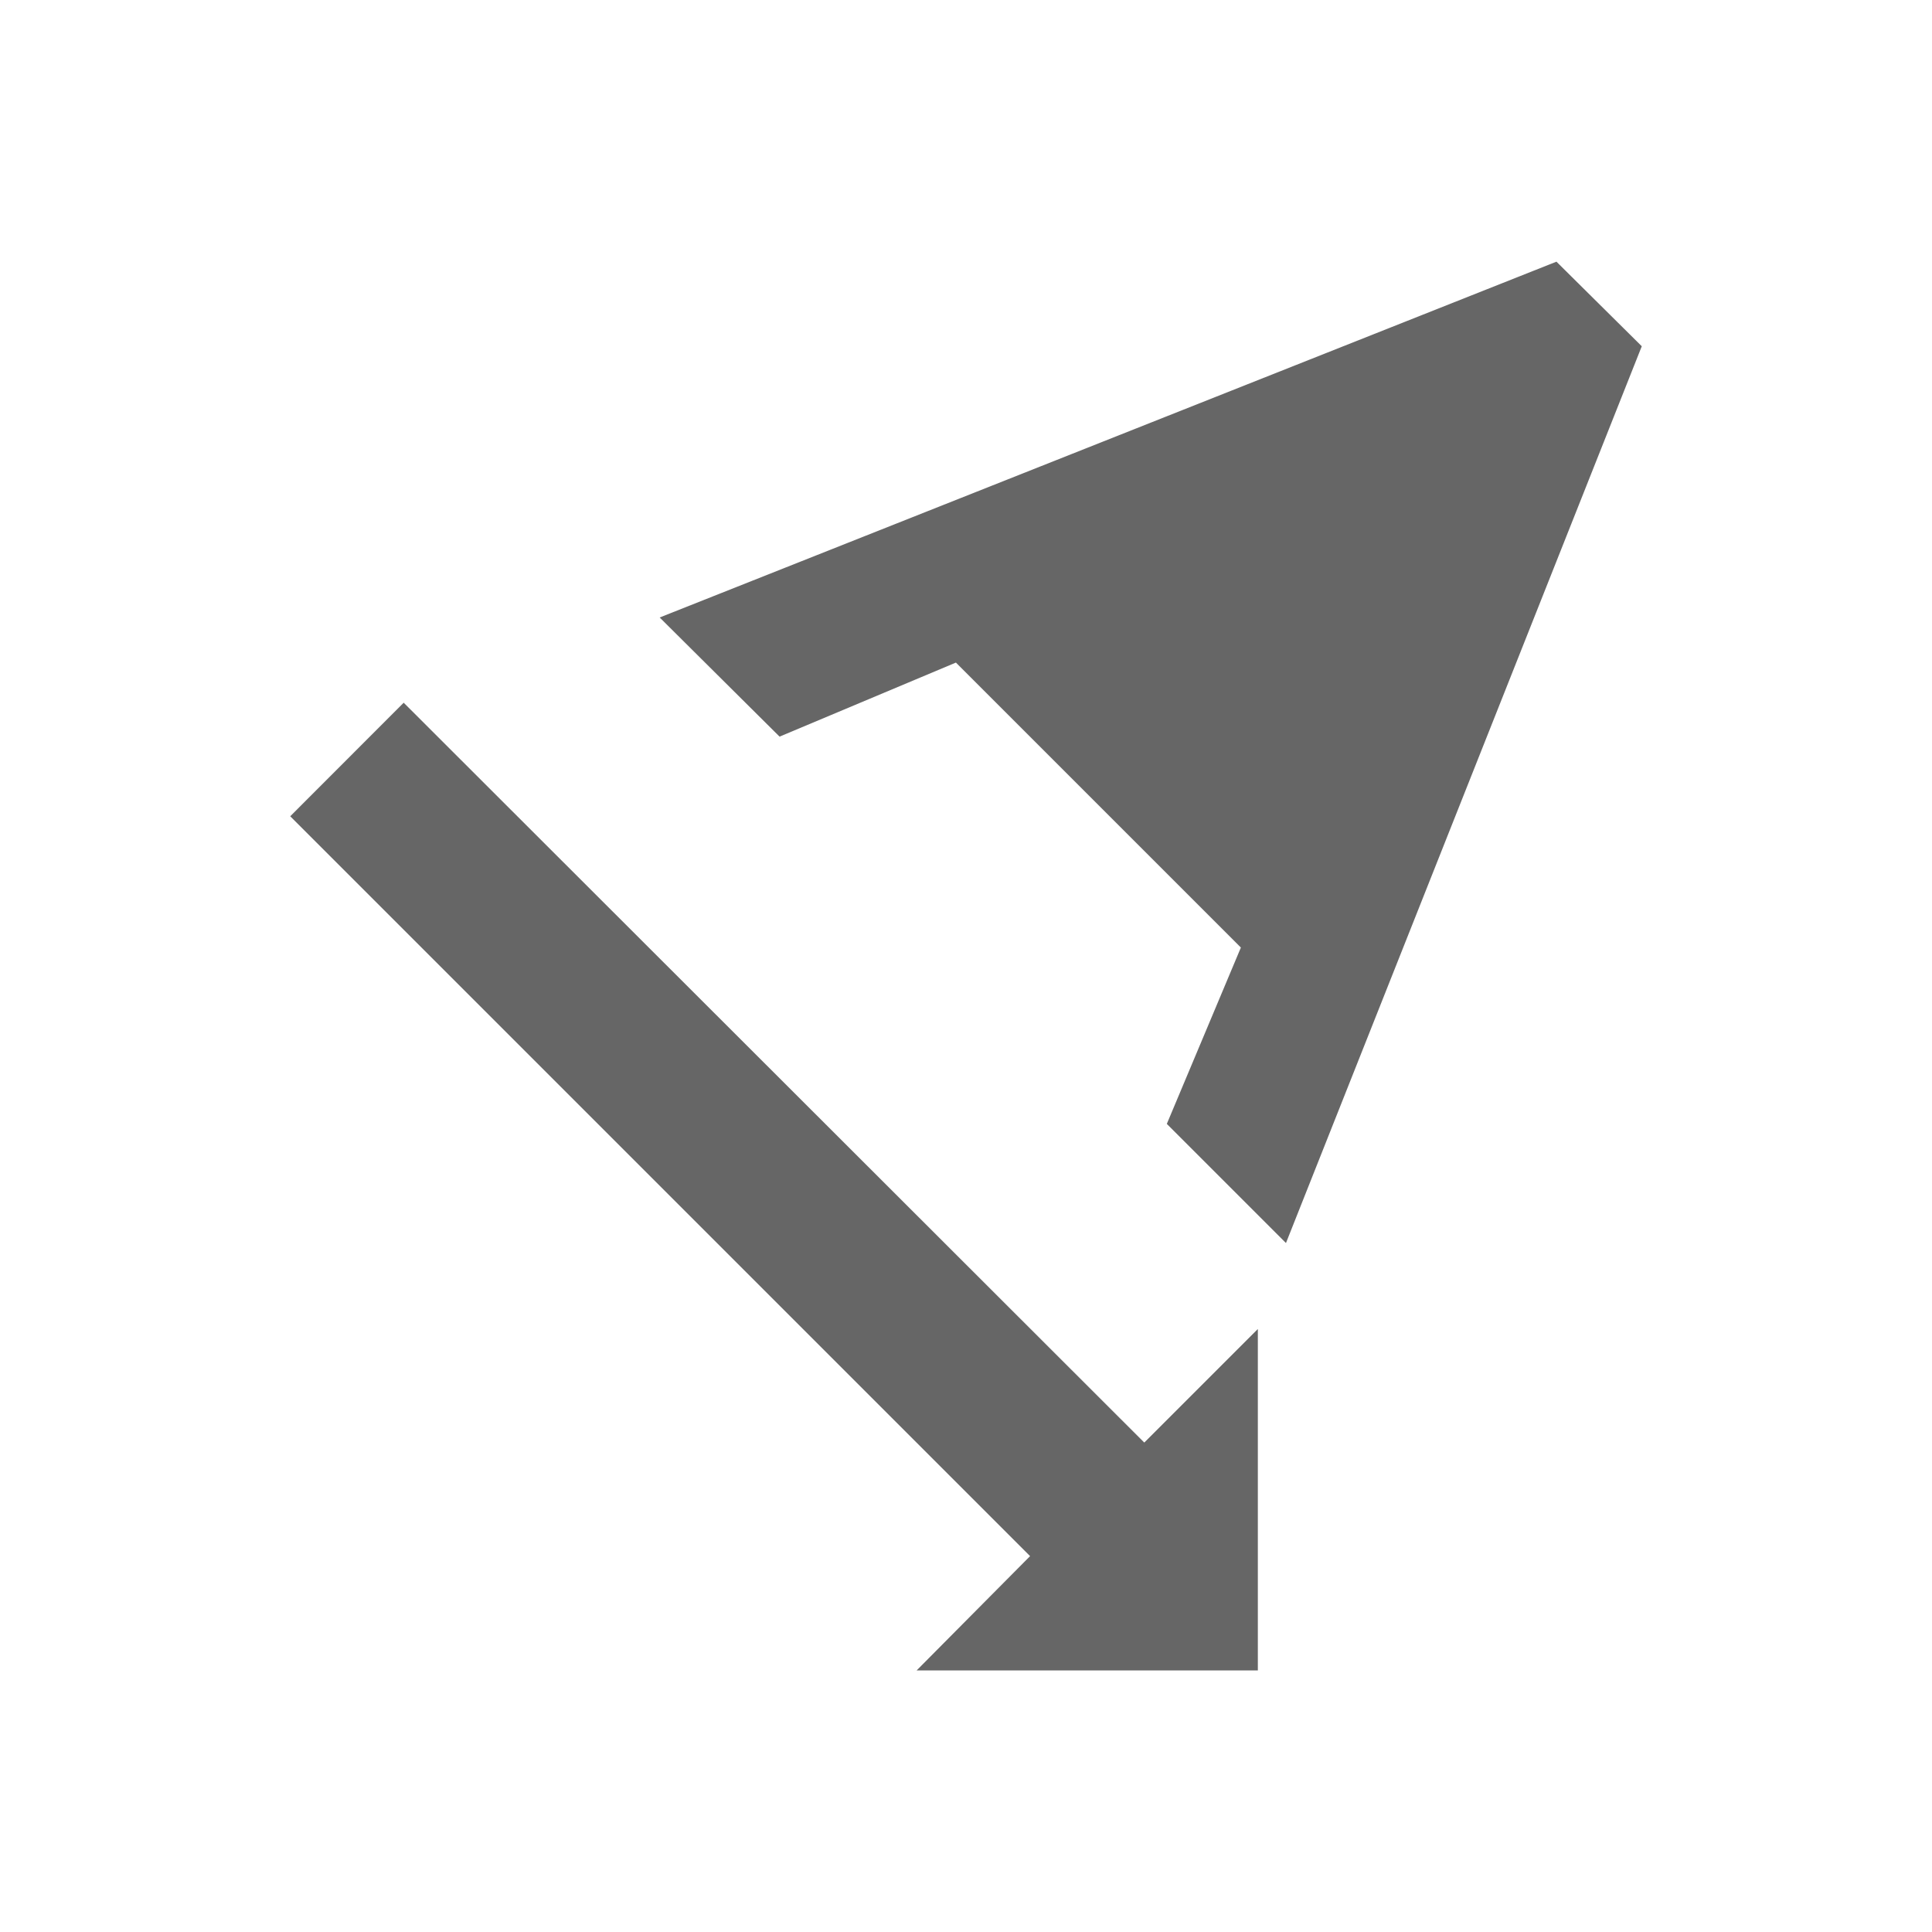
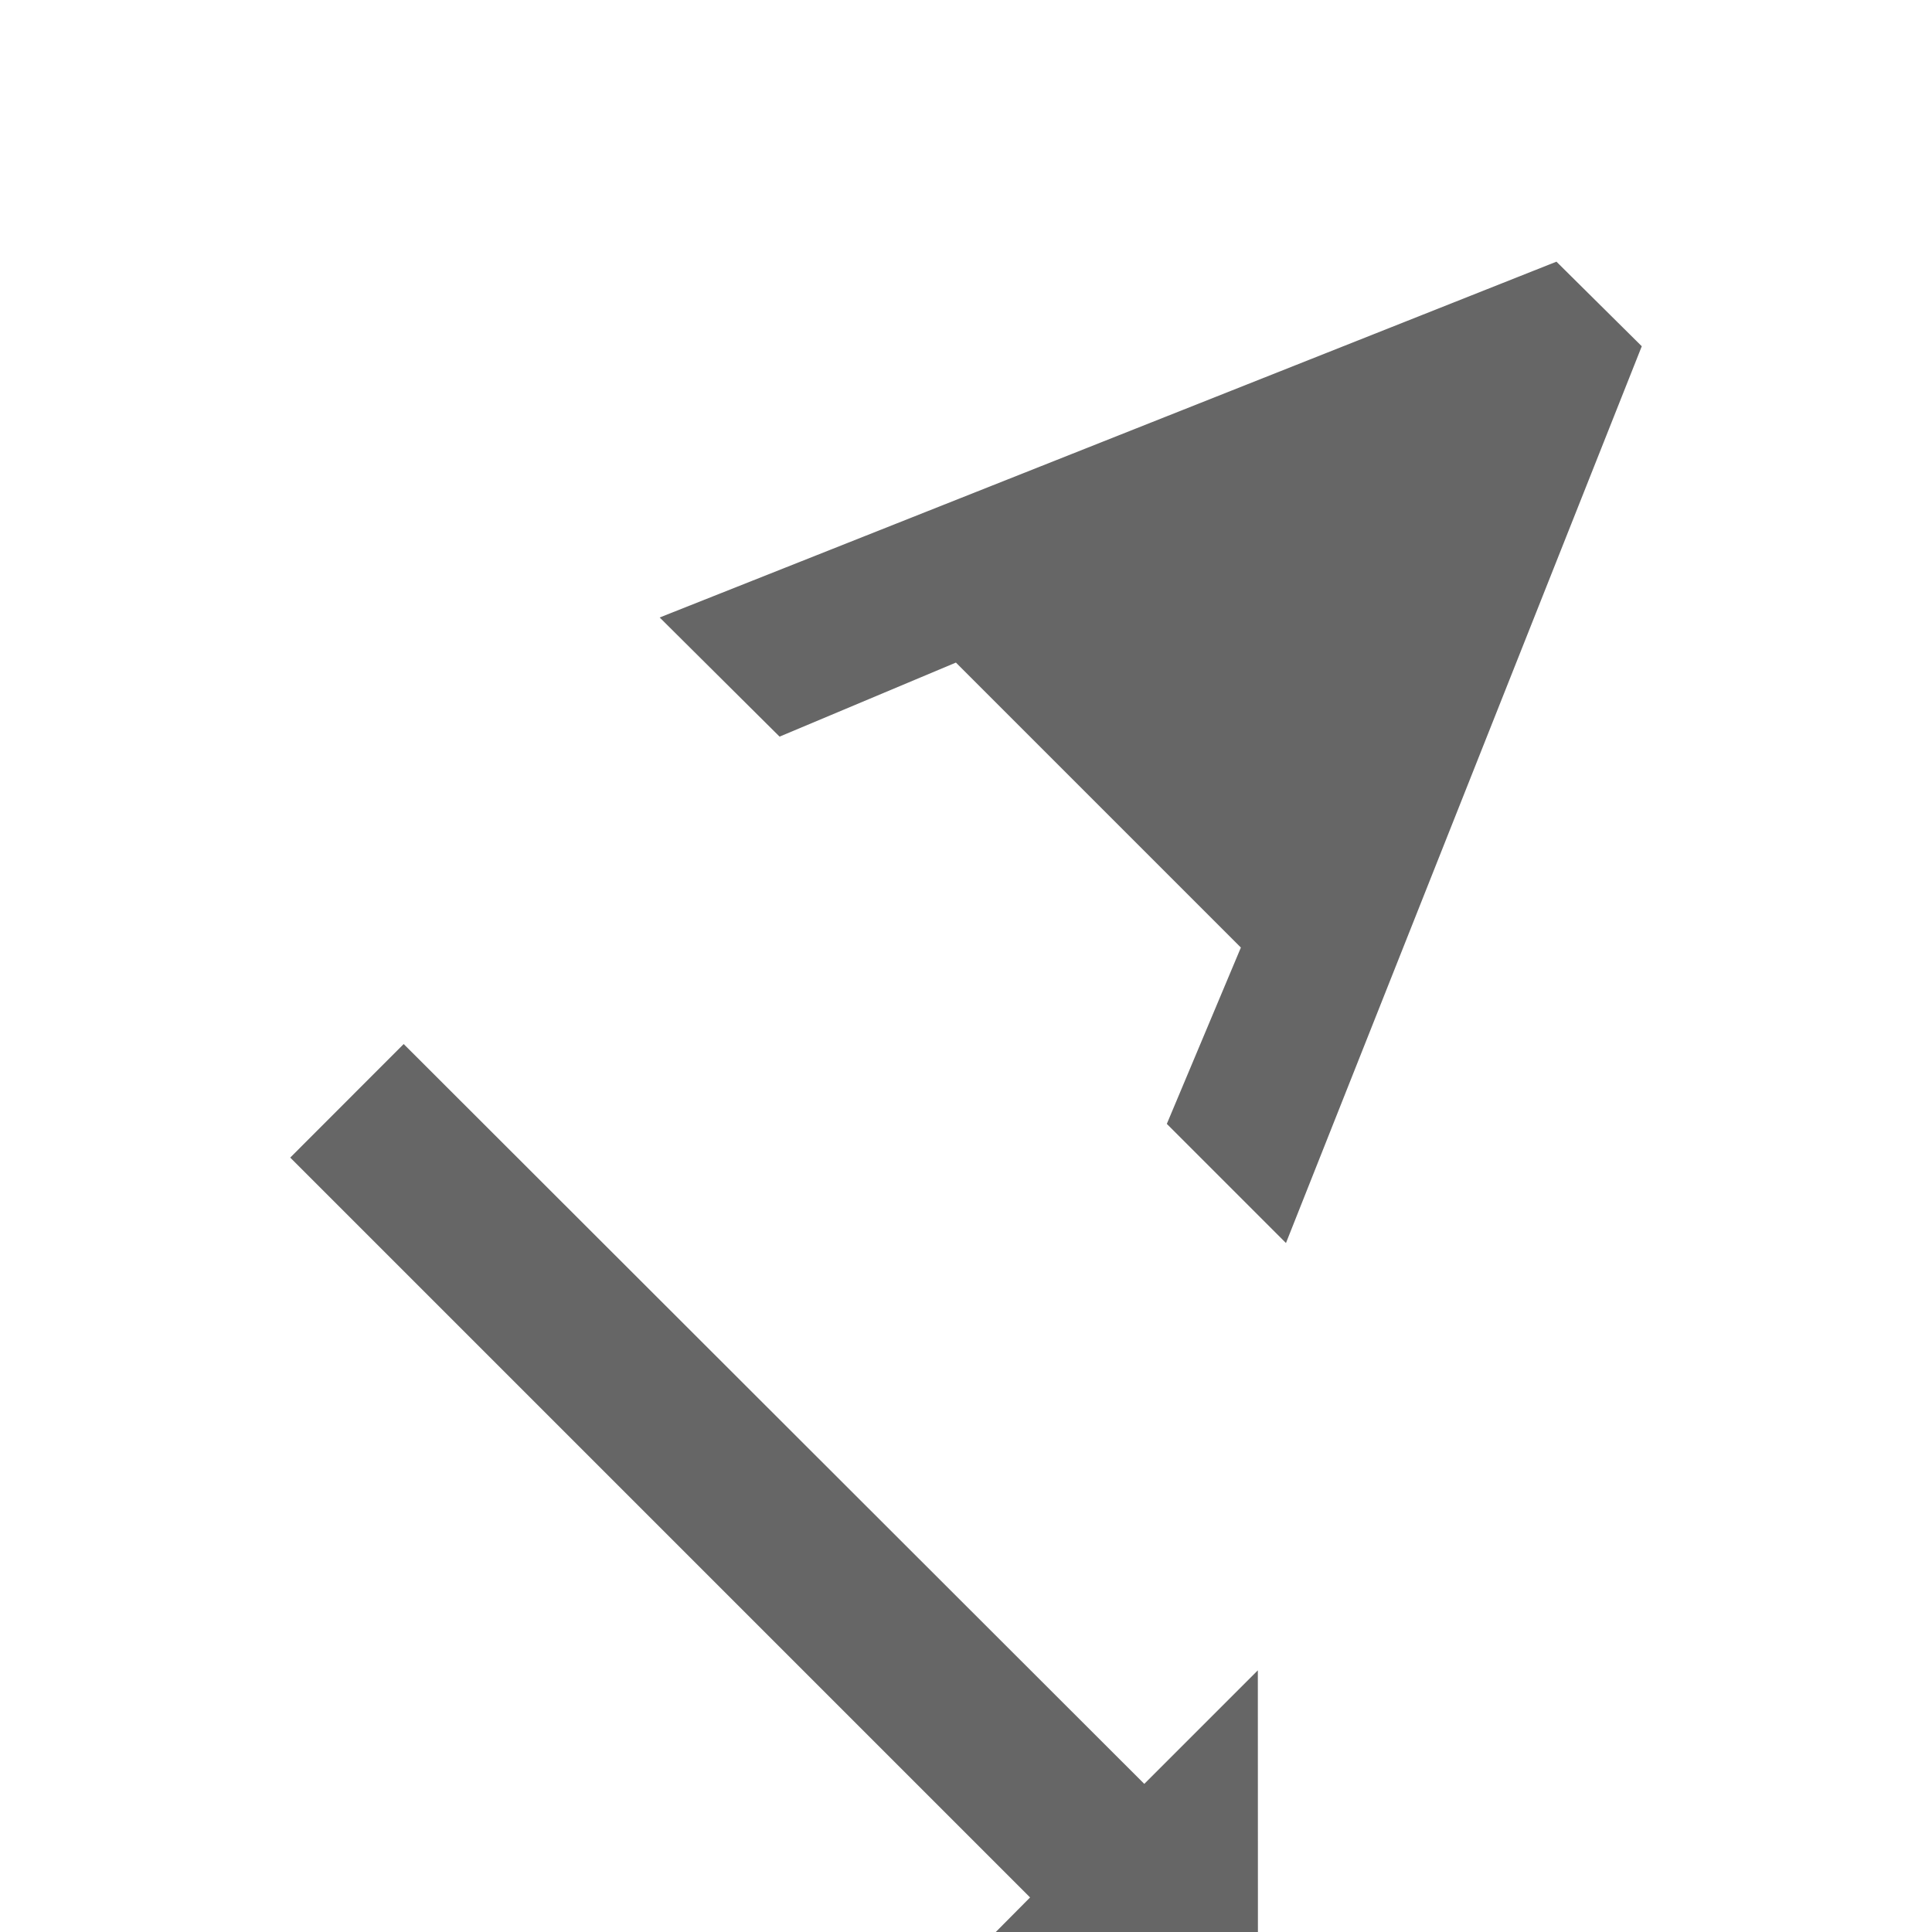
<svg xmlns="http://www.w3.org/2000/svg" version="1.1" width="18" height="18" viewBox="0 0 18 18">
  <title>text-rotation-angle-down-outlined</title>
-   <path opacity="0.6" fill="#000" d="M8.906 6.173l2.655 2.655-0.69 1.643 1.11 1.11 3.315-8.355-0.795-0.788-8.355 3.315 1.117 1.11 1.643-0.69zM11.719 15.562v-3.18l-1.058 1.058-6.9-6.893-1.057 1.058 6.893 6.893-1.057 1.065h3.18zM12.176 7.538l1.673-3.653-3.653 1.673 1.98 1.98z" />
+   <path opacity="0.6" fill="#000" d="M8.906 6.173l2.655 2.655-0.69 1.643 1.11 1.11 3.315-8.355-0.795-0.788-8.355 3.315 1.117 1.11 1.643-0.69zM11.719 15.562l-1.058 1.058-6.9-6.893-1.057 1.058 6.893 6.893-1.057 1.065h3.18zM12.176 7.538l1.673-3.653-3.653 1.673 1.98 1.98z" />
</svg>